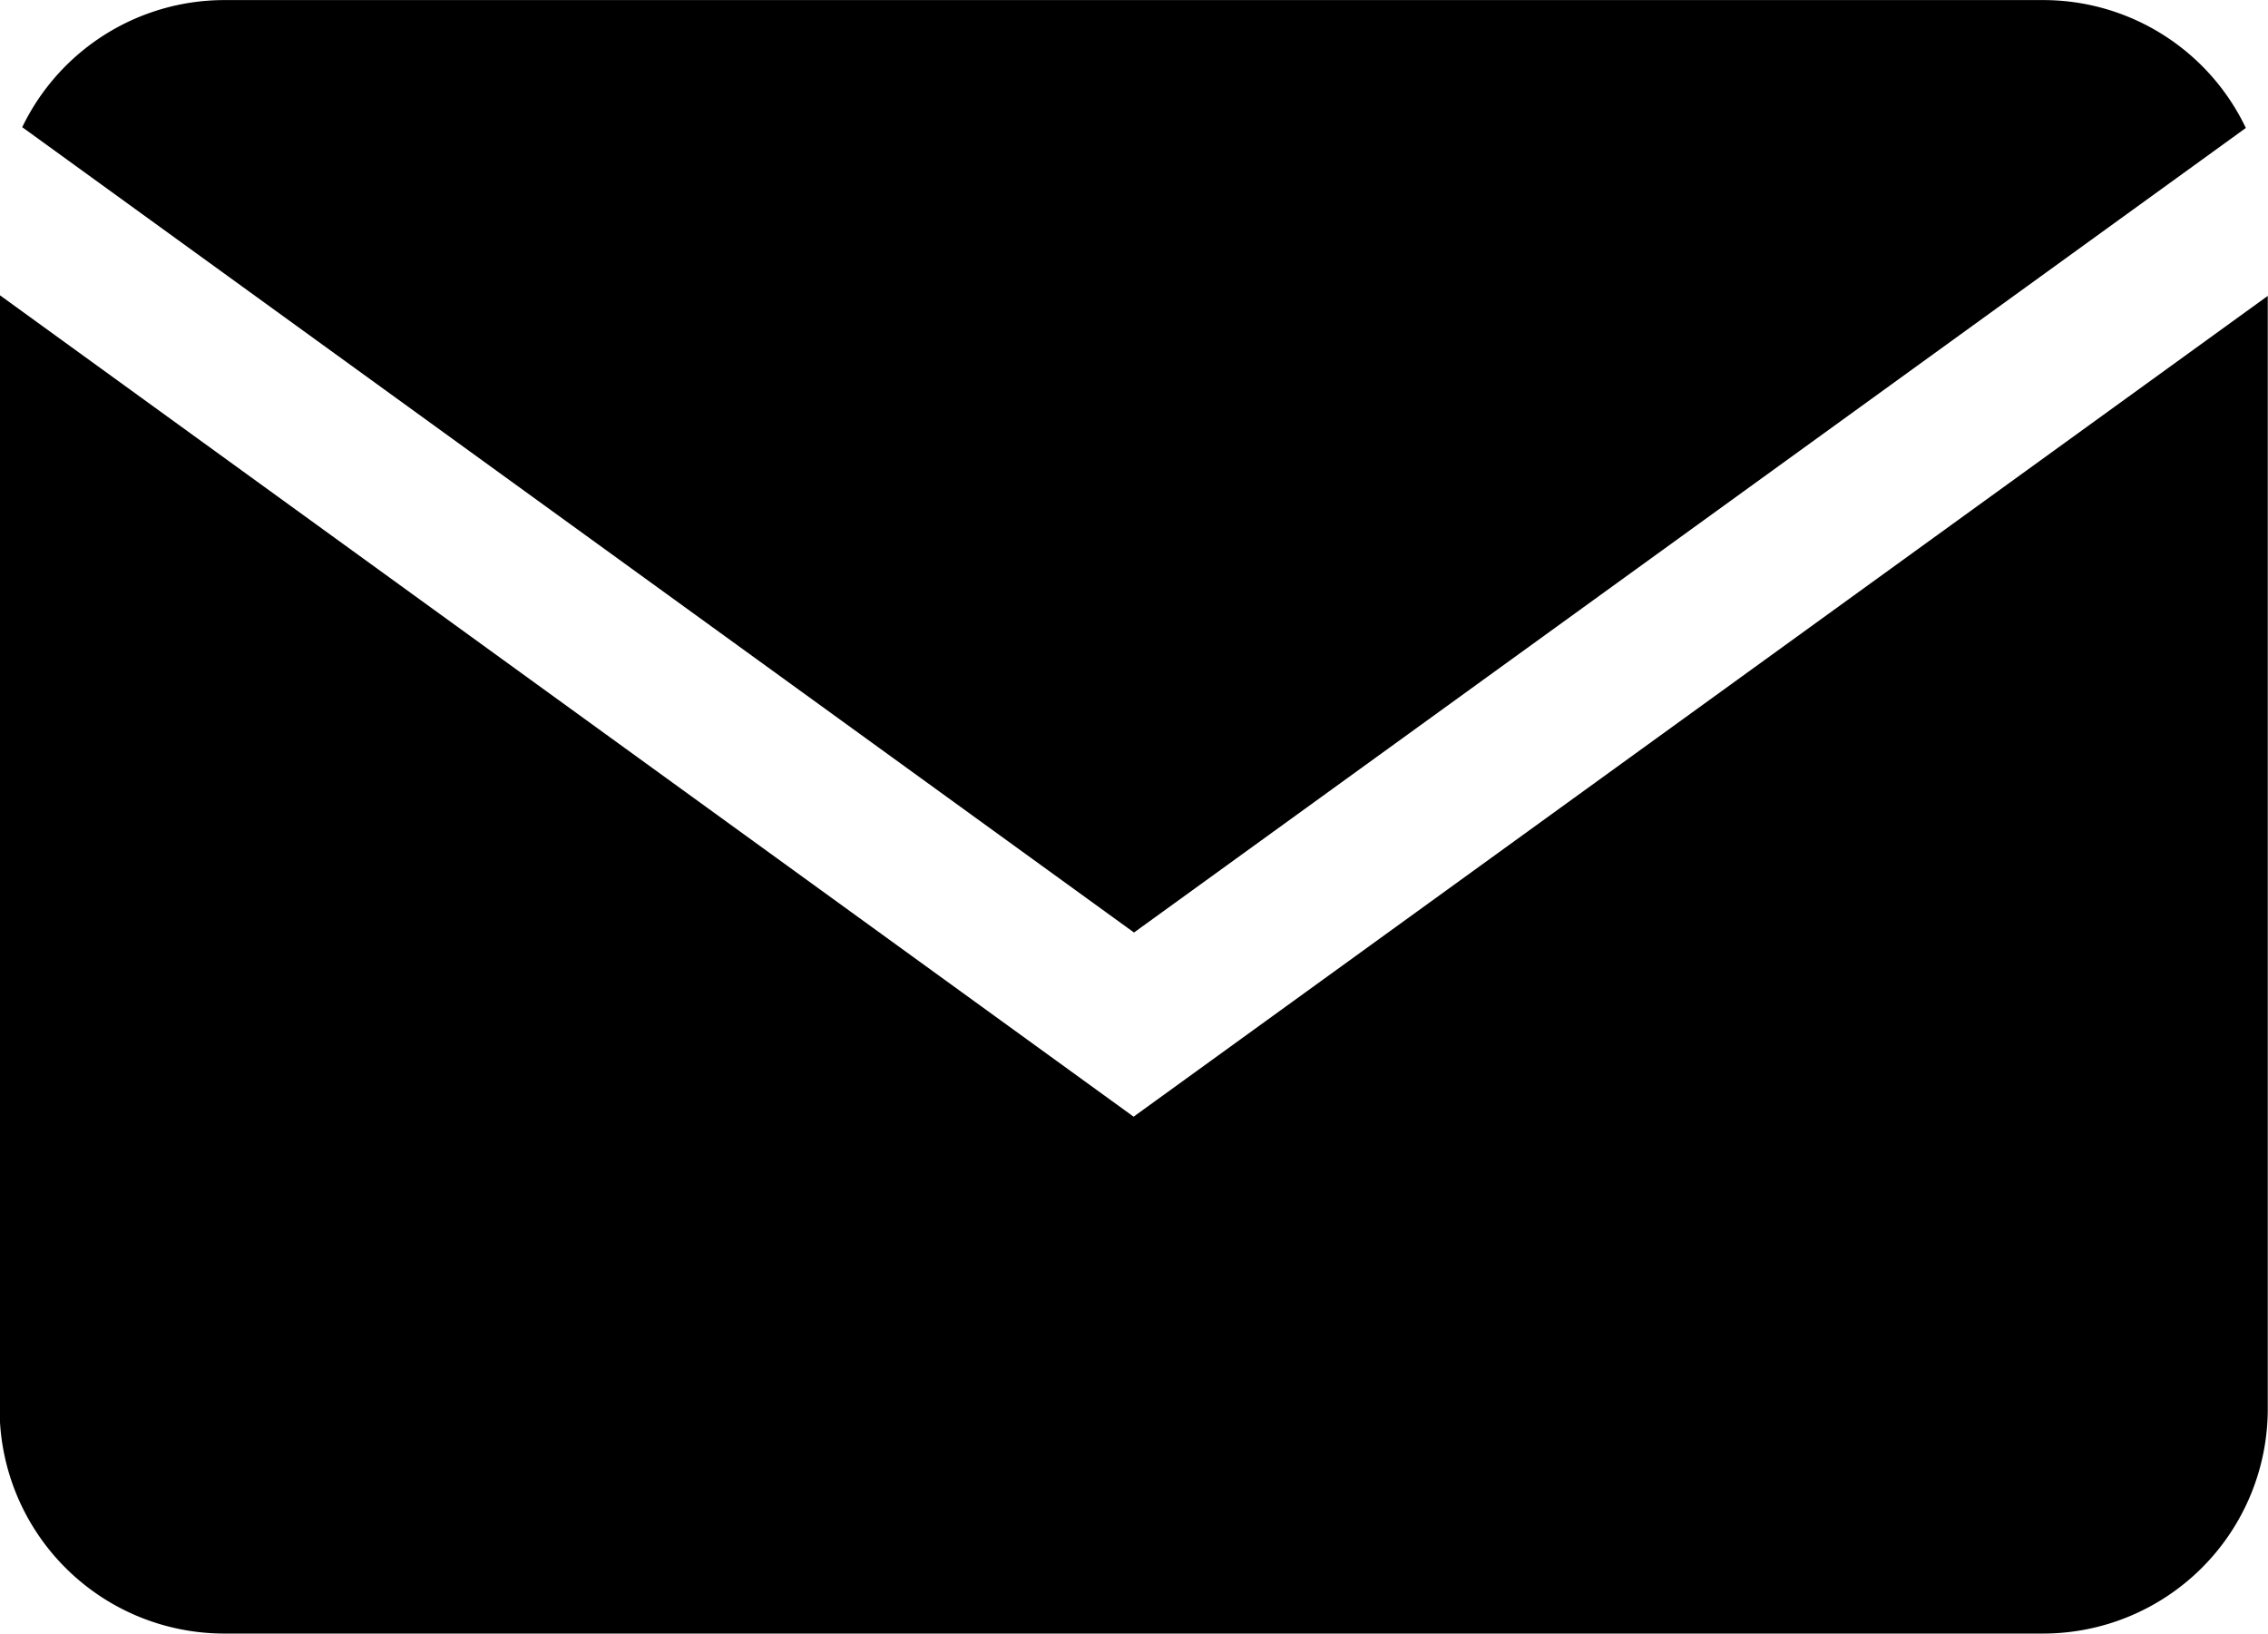
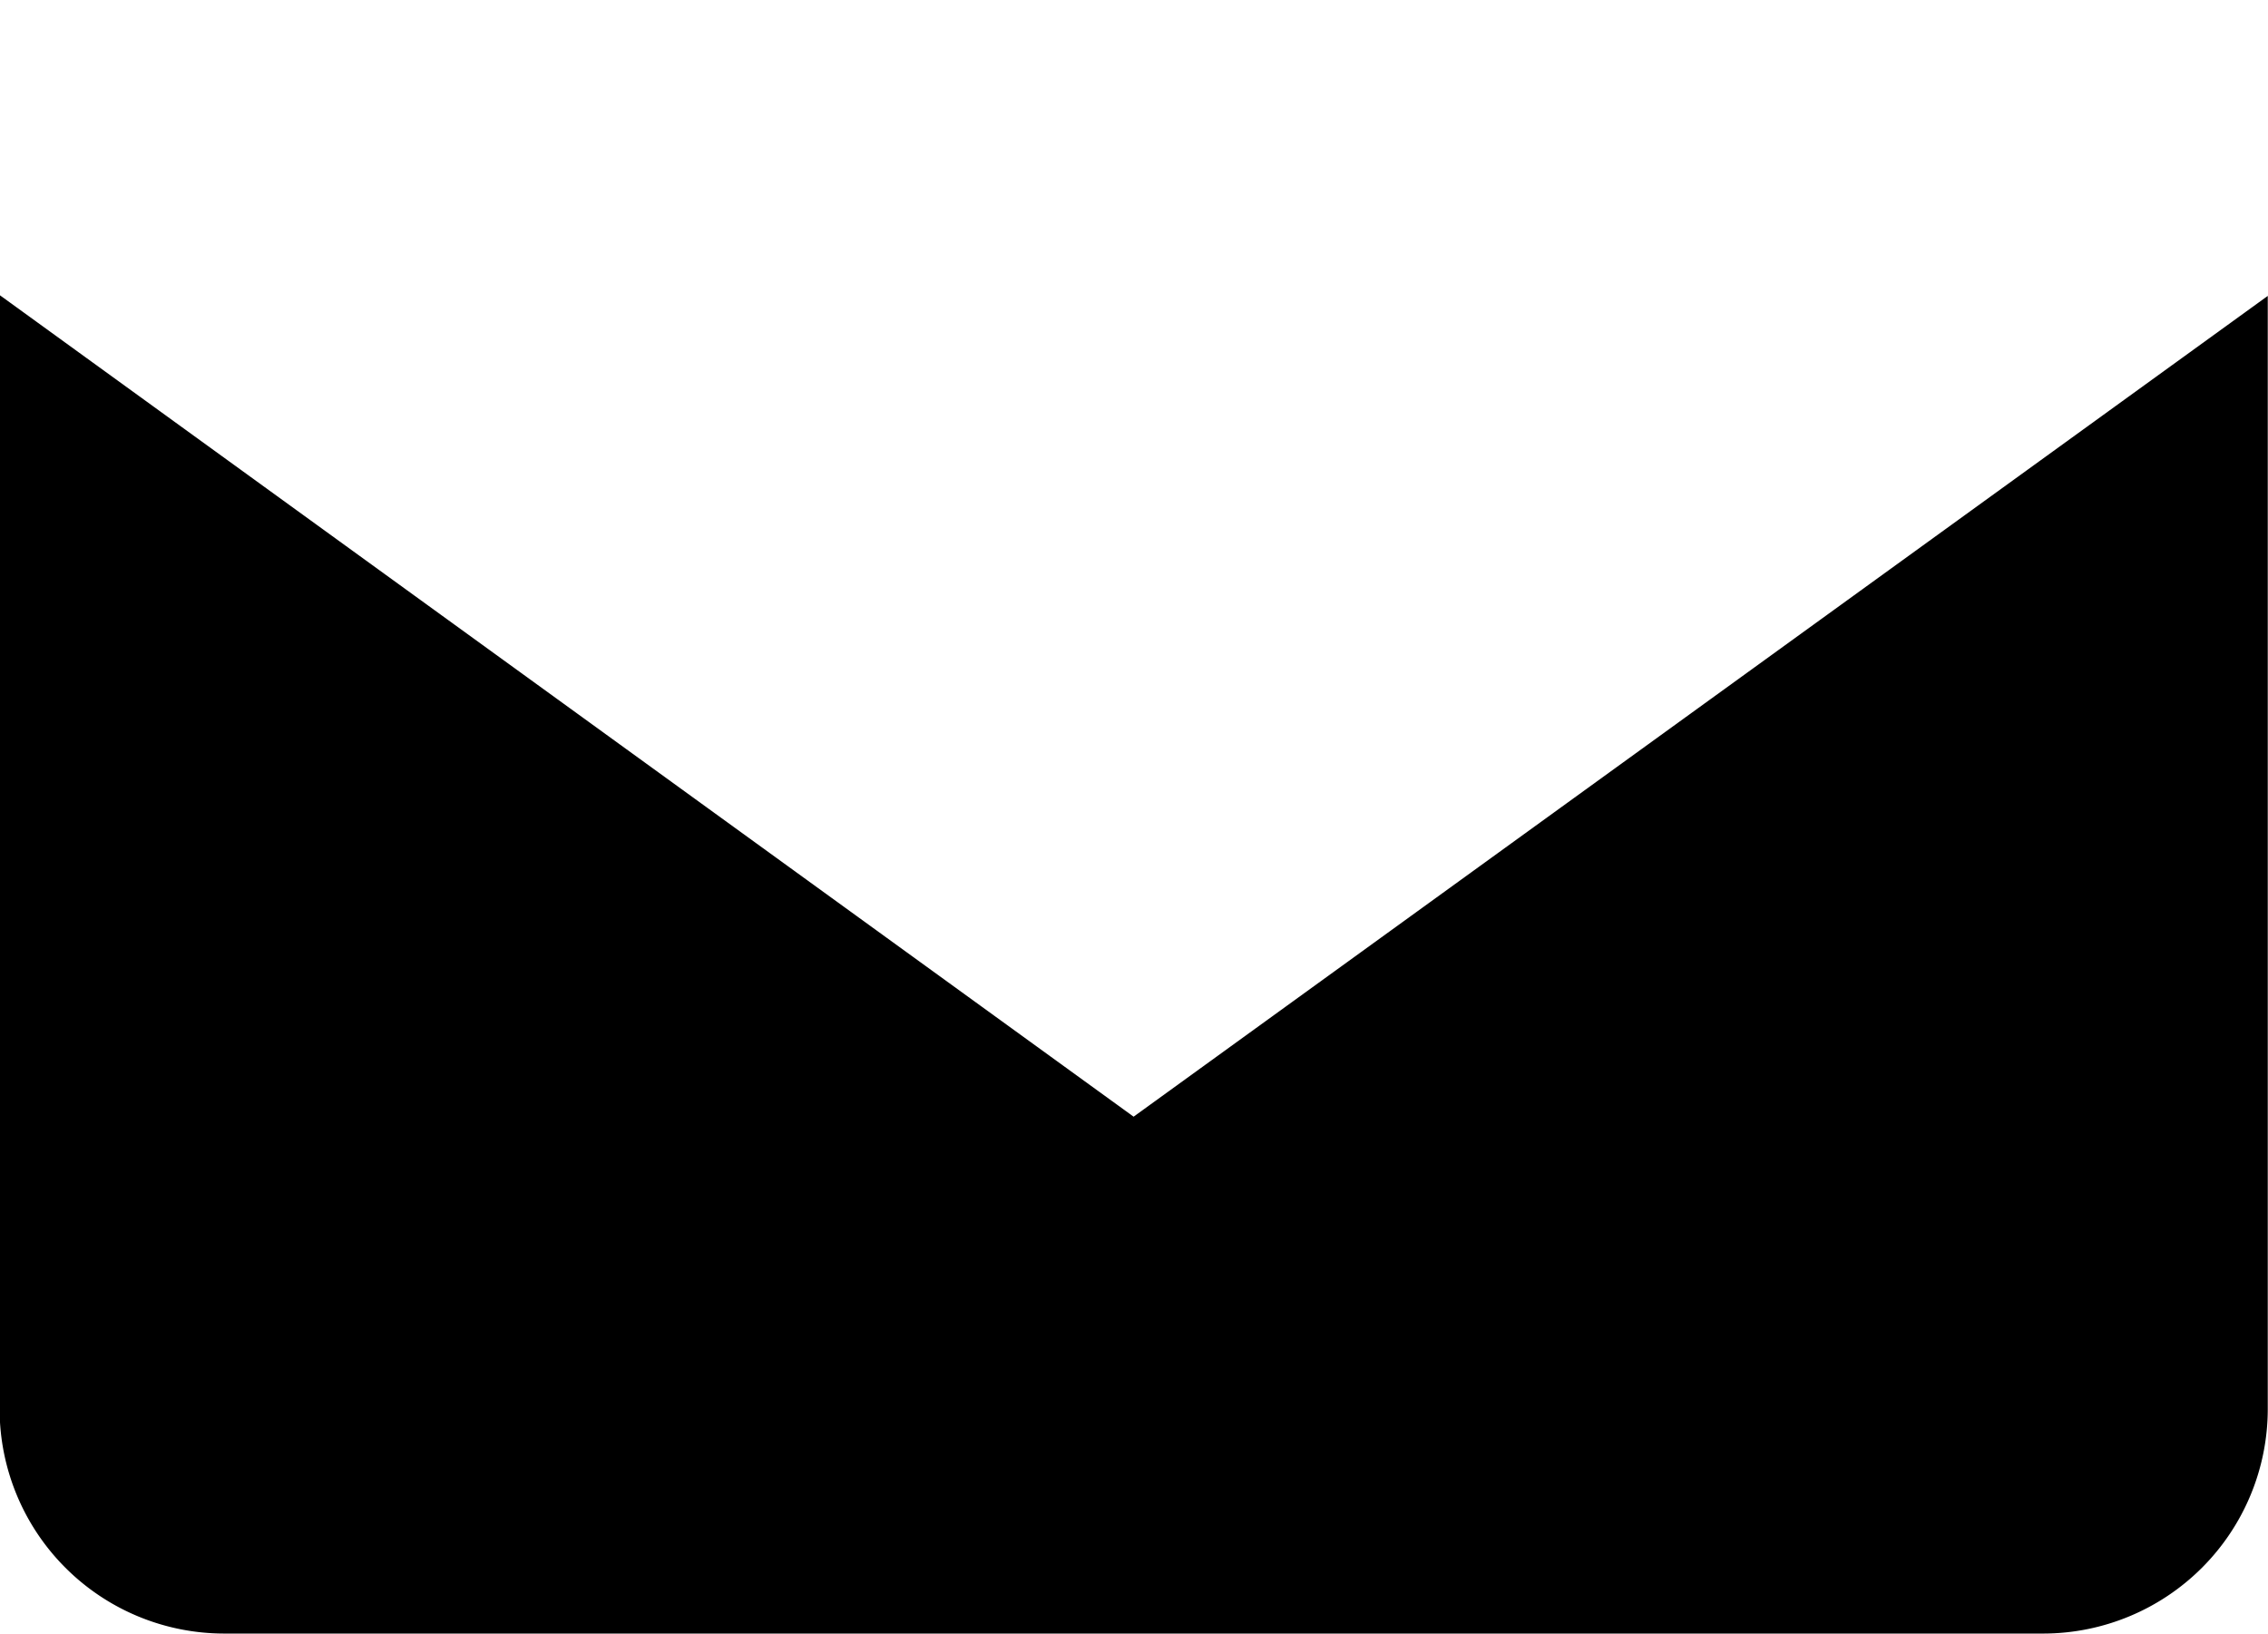
<svg xmlns="http://www.w3.org/2000/svg" width="28.66" height="20.641" viewBox="0 0 28.66 20.641">
  <g id="グループ_281" data-name="グループ 281" transform="translate(-424.175 -456.942)">
    <path id="パス_119" data-name="パス 119" d="M438.5,485l-14.33-10.382V488.7a2.839,2.839,0,0,0,2.831,2.831h23a2.839,2.839,0,0,0,2.831-2.831V474.629Z" transform="translate(0 -13.948)" />
-     <path id="パス_120" data-name="パス 120" d="M439.569,468.725l14.05-10.166a2.837,2.837,0,0,0-2.552-1.616h-23a2.837,2.837,0,0,0-2.547,1.606Z" transform="translate(-1.064)" />
  </g>
</svg>